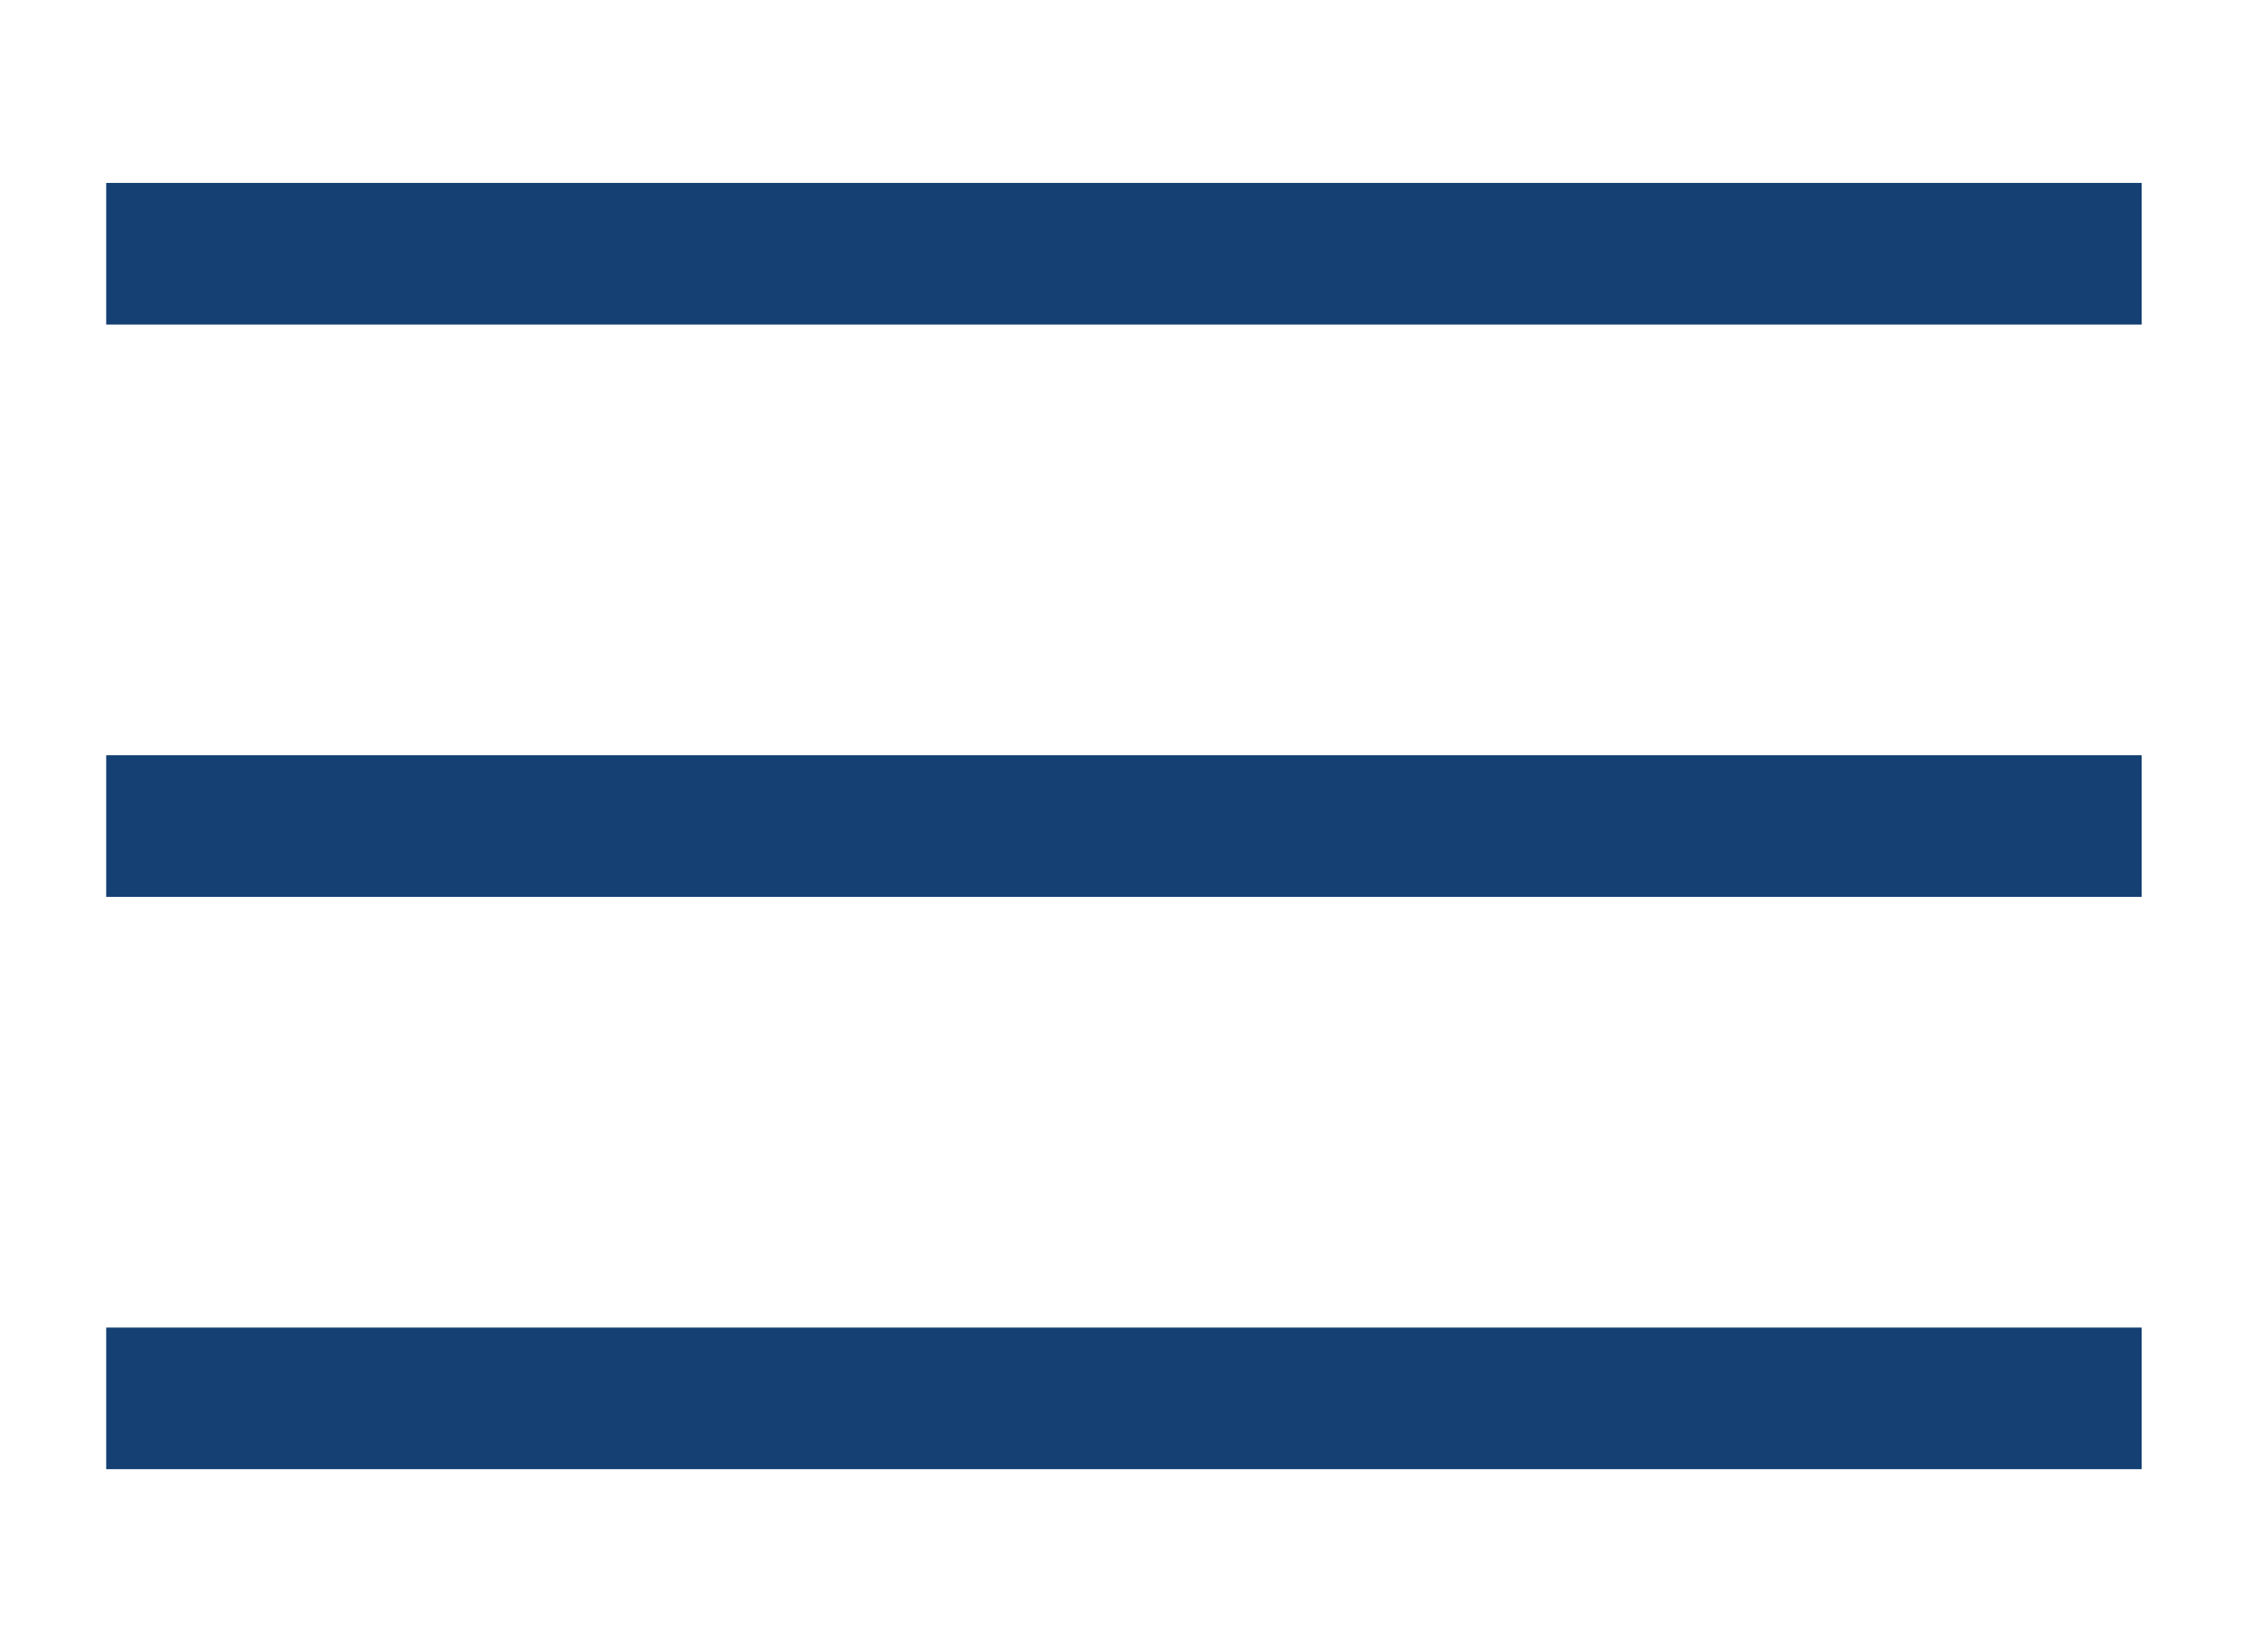
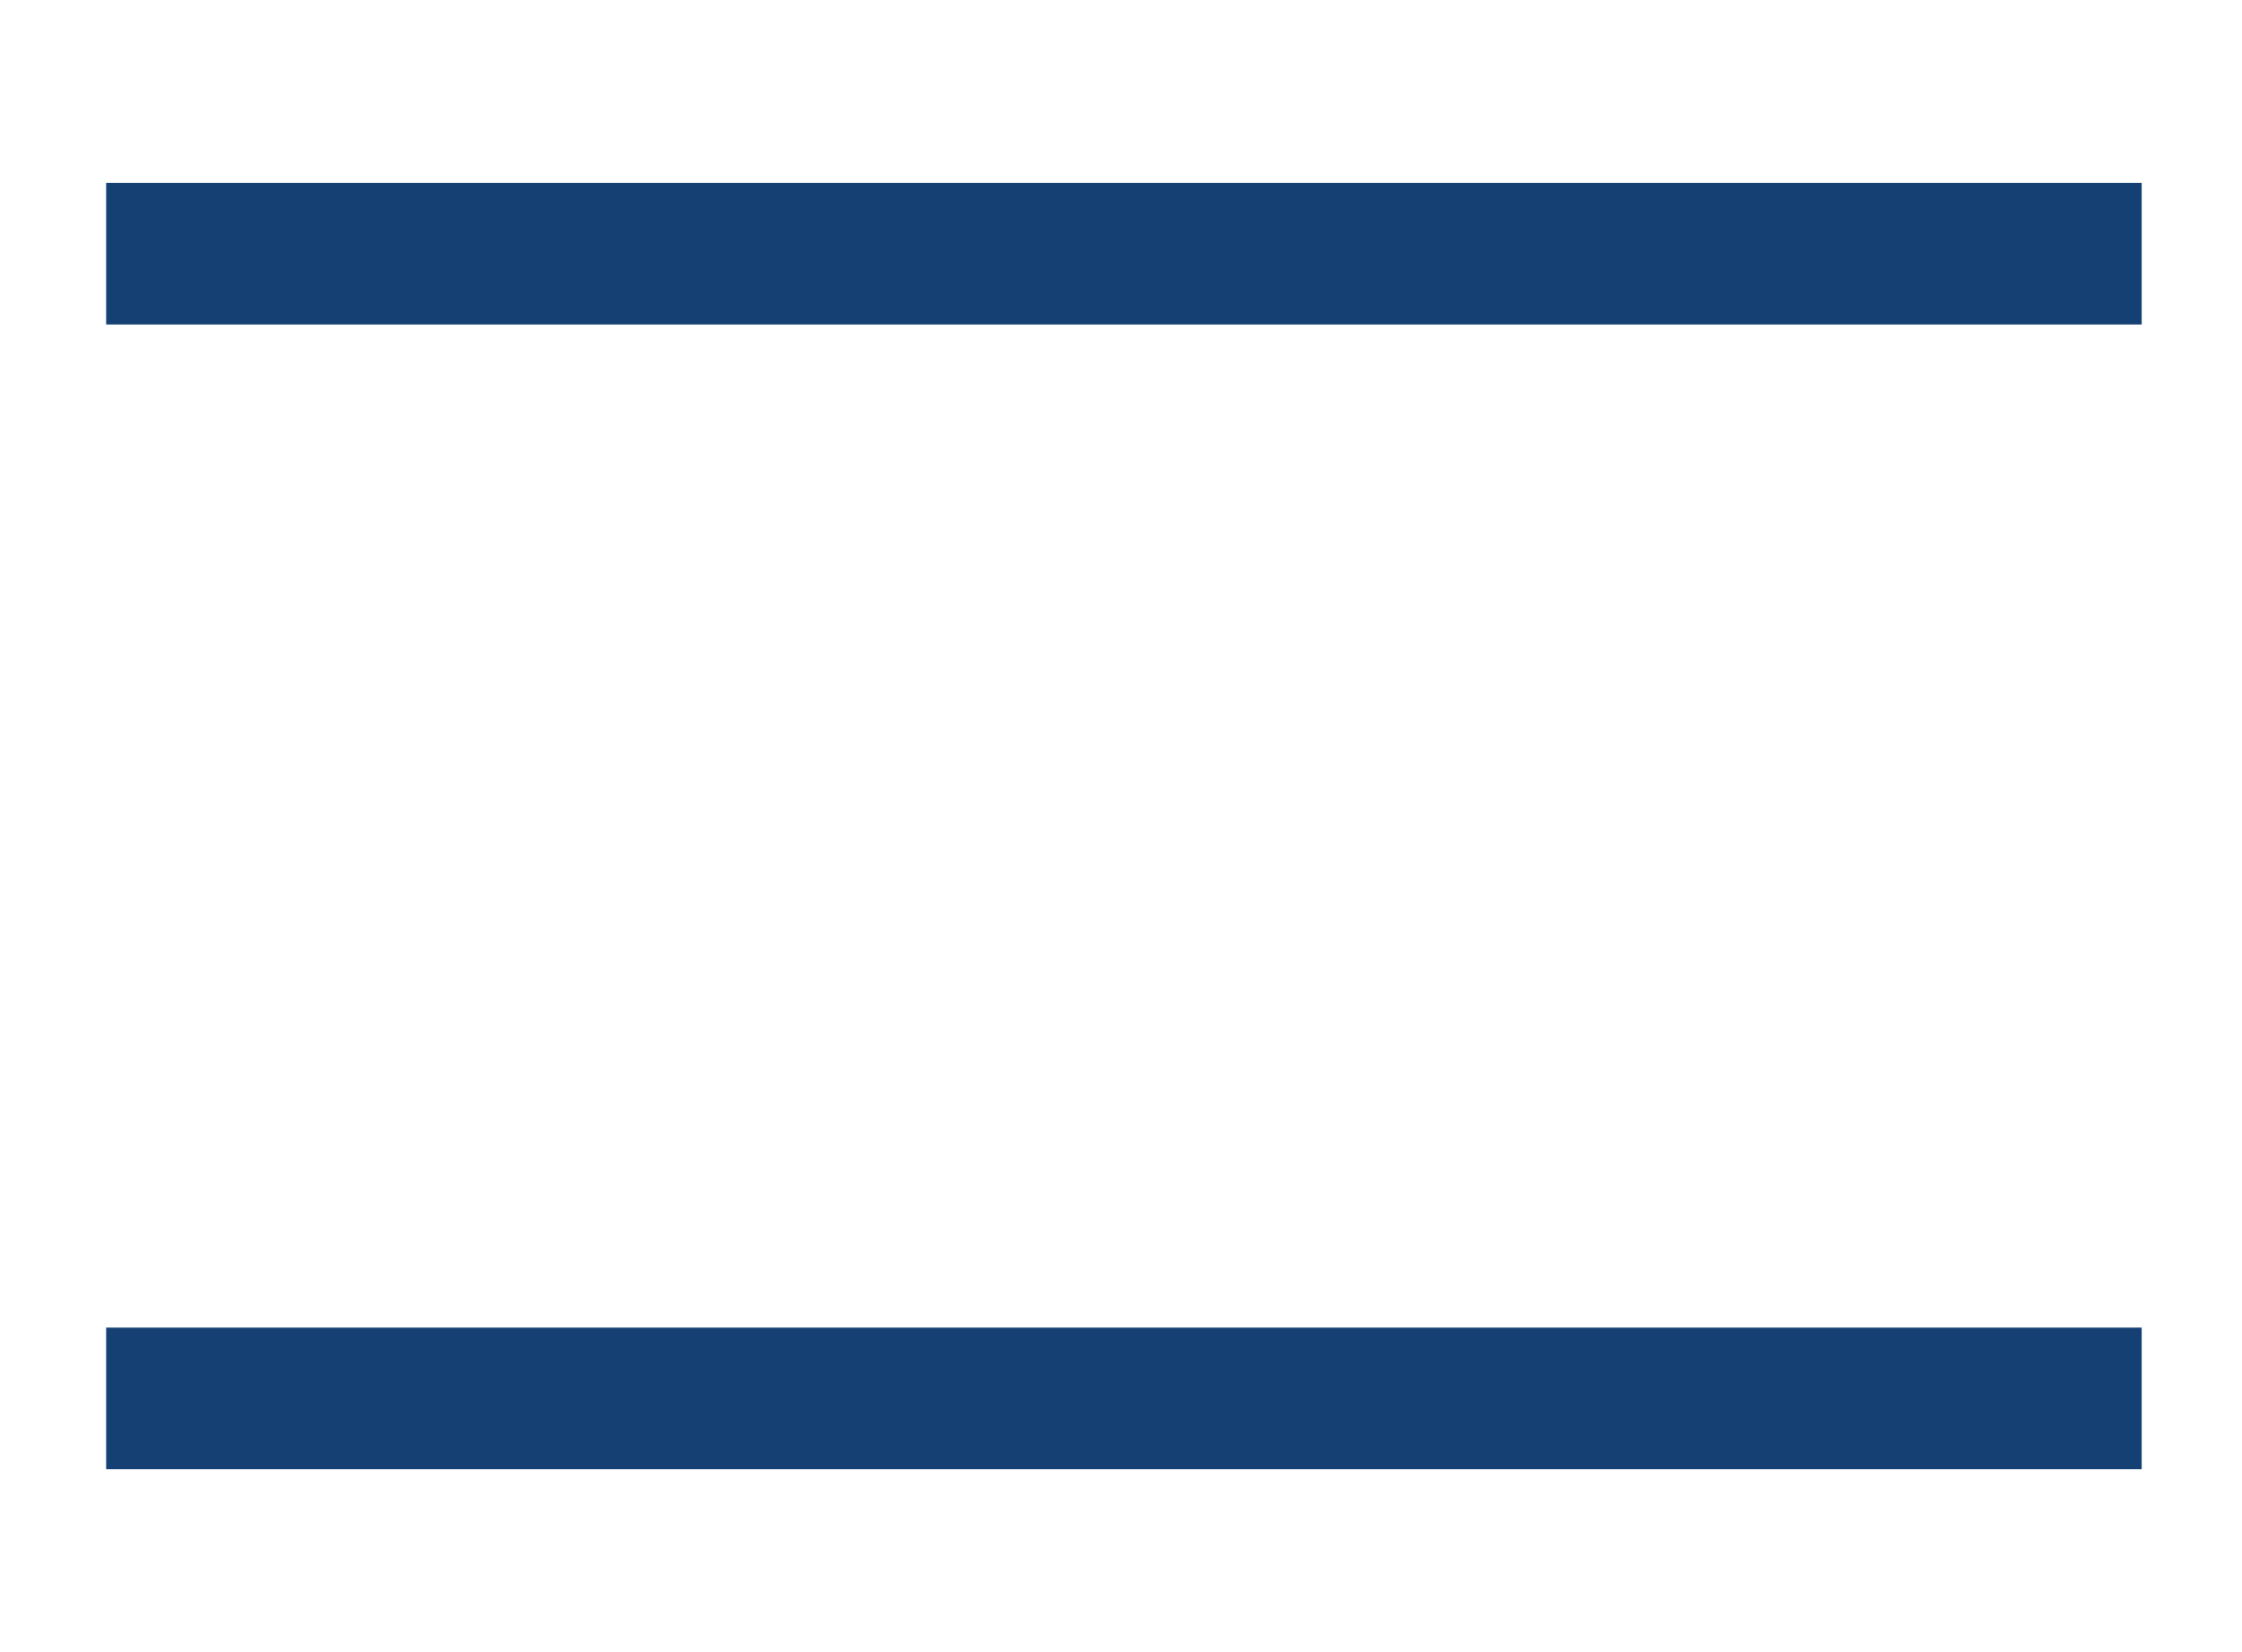
<svg xmlns="http://www.w3.org/2000/svg" id="レイヤー_1" x="0px" y="0px" viewBox="0 0 38 28" style="enable-background:new 0 0 38 28;" xml:space="preserve">
  <style type="text/css">	.st0{fill:#144073;}</style>
  <g>
    <rect x="1.8" y="3.1" class="st0" width="34.5" height="2.4" />
-     <rect x="1.8" y="12.8" class="st0" width="34.5" height="2.4" />
    <rect x="1.8" y="22.5" class="st0" width="34.5" height="2.4" />
  </g>
</svg>